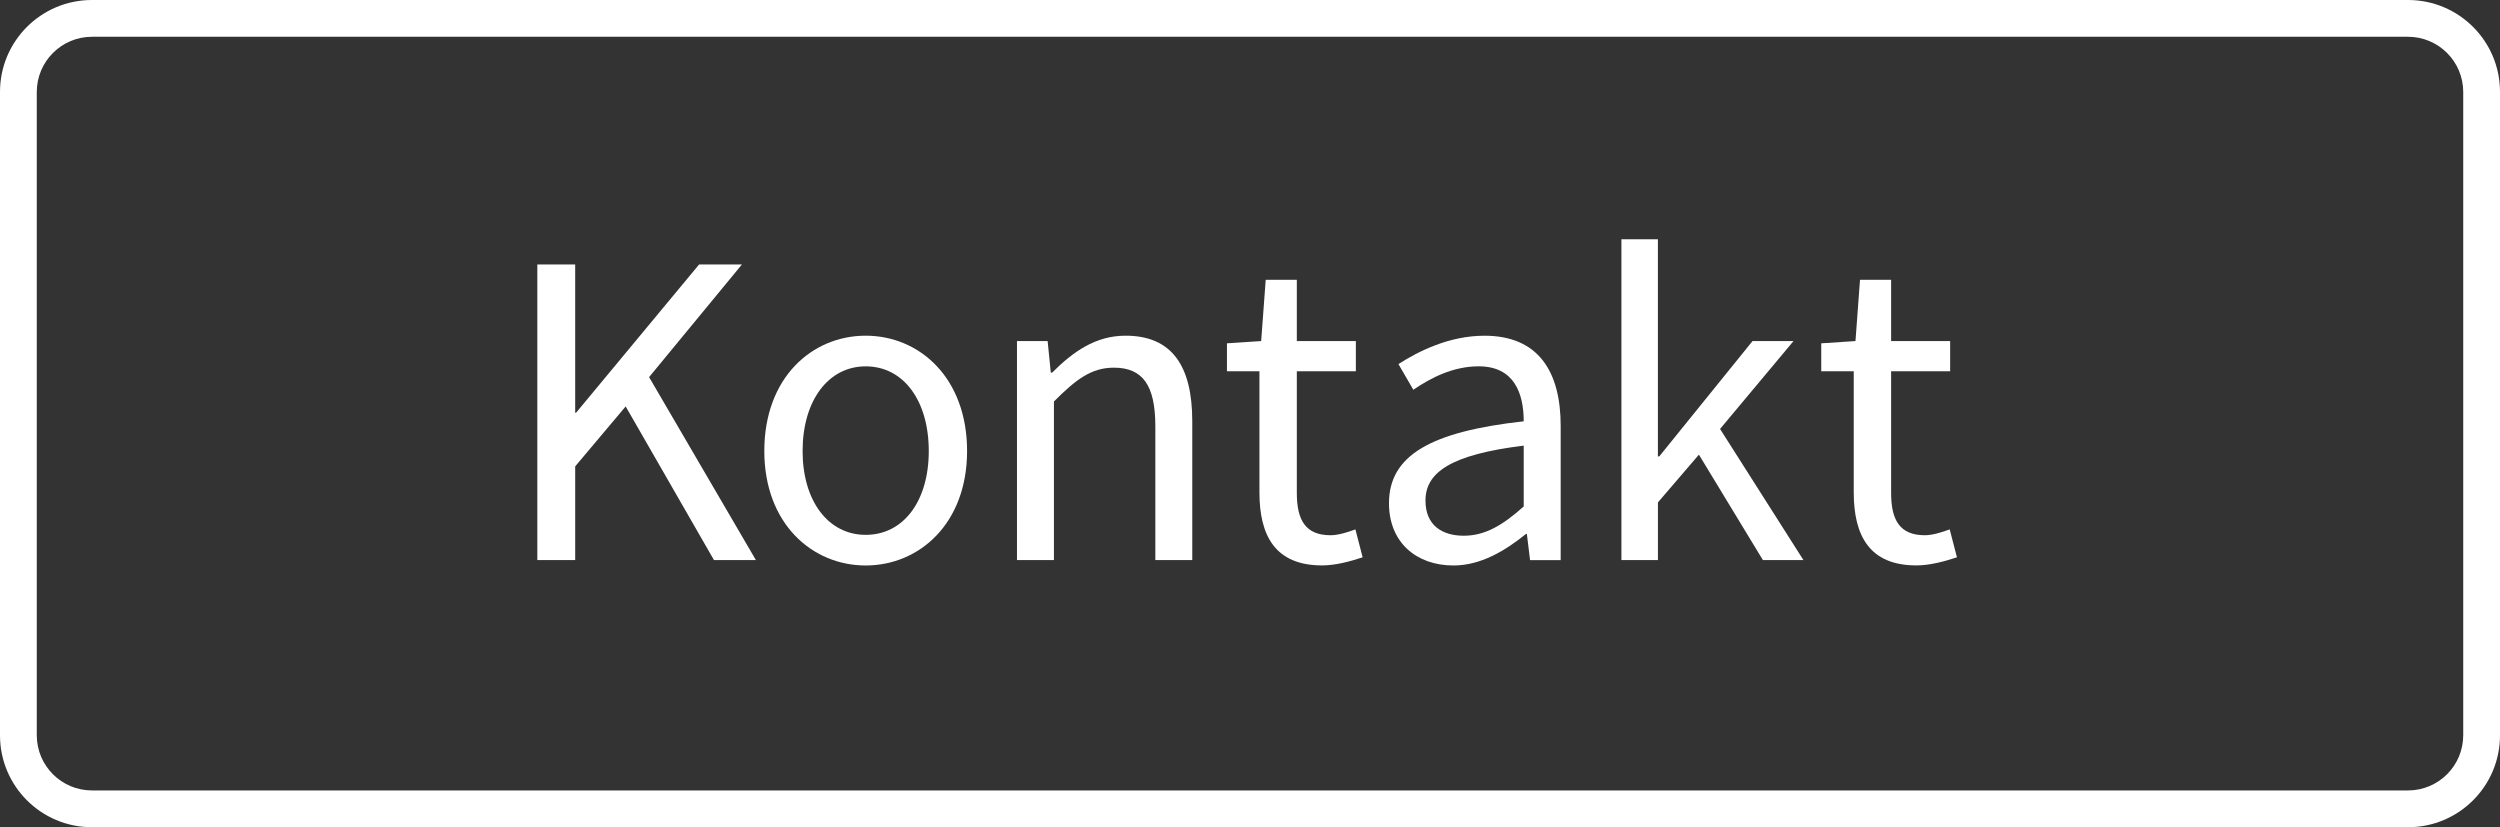
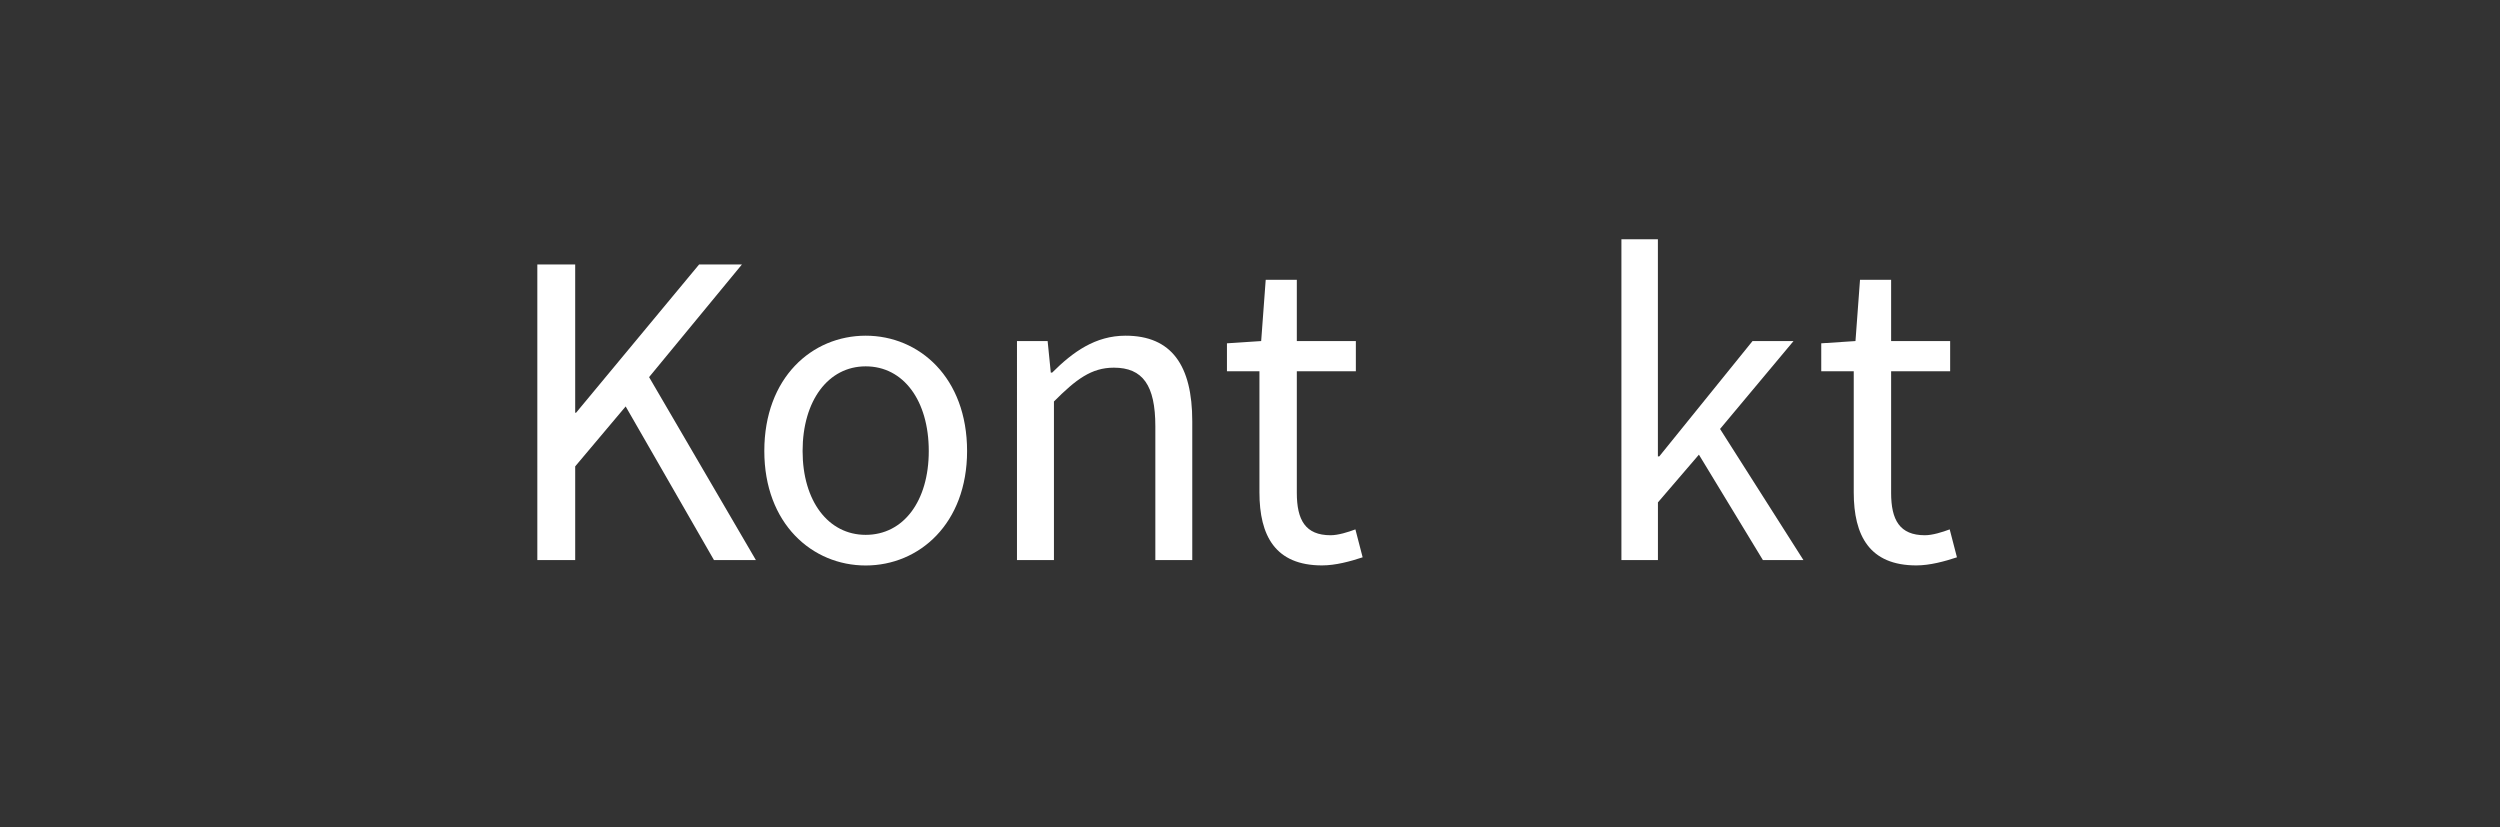
<svg xmlns="http://www.w3.org/2000/svg" version="1.1" id="Layer_1" x="0px" y="0px" width="77.713px" height="25.714px" viewBox="0 0 77.713 25.714" enable-background="new 0 0 77.713 25.714" xml:space="preserve">
  <rect x="0" y="0" width="77.713" height="25.714" fill="#333333" stroke="none" />
-   <path id="Border" fill="#FFFFFF" d="M74.856,0H2.857C1.279,0.001,0,1.279,0,2.857v20c0,1.578,1.279,2.857,2.857,2.857h71.999  c1.578,0,2.857-1.279,2.857-2.857h-0.572H76.57c-0.002,0.947-0.768,1.713-1.714,1.714H2.857c-0.946-0.001-1.712-0.767-1.714-1.714  v-20c0.002-0.946,0.768-1.712,1.714-1.714h71.999c0.946,0.002,1.712,0.768,1.714,1.714v20h0.571h0.572v-20  C77.713,1.279,76.434,0.001,74.856,0" />
  <g>
    <rect x="1.188" y="7.442" fill="none" width="74.119" height="12.04" />
    <path fill="#FFFFFF" d="M16.703,8.221h1.177v4.608h0.028l3.824-4.608h1.331l-2.886,3.502l3.32,5.687h-1.303l-2.745-4.776   l-1.569,1.863v2.913h-1.177V8.221z" />
    <path fill="#FFFFFF" d="M26.91,10.435c1.667,0,3.152,1.303,3.152,3.585c0,2.255-1.485,3.558-3.152,3.558   c-1.667,0-3.151-1.303-3.151-3.558C23.758,11.737,25.243,10.435,26.91,10.435z M26.91,16.626c1.177,0,1.961-1.051,1.961-2.605   c0-1.568-0.785-2.633-1.961-2.633c-1.163,0-1.961,1.065-1.961,2.633C24.949,15.575,25.747,16.626,26.91,16.626z" />
    <path fill="#FFFFFF" d="M31.613,10.603h0.953l0.098,0.98h0.042c0.645-0.645,1.345-1.148,2.283-1.148   c1.429,0,2.073,0.924,2.073,2.661v4.314h-1.148v-4.16c0-1.275-0.393-1.821-1.289-1.821c-0.7,0-1.177,0.364-1.863,1.051v4.93h-1.149   V10.603z" />
    <path fill="#FFFFFF" d="M39.148,11.541H38.14v-0.869l1.064-0.07l0.141-1.905h0.967v1.905h1.835v0.938h-1.835v3.782   c0,0.841,0.266,1.316,1.05,1.316c0.238,0,0.547-0.098,0.771-0.182l0.225,0.868c-0.379,0.126-0.841,0.252-1.261,0.252   c-1.457,0-1.947-0.925-1.947-2.269V11.541z" />
-     <path fill="#FFFFFF" d="M47.365,13.096c0-0.868-0.295-1.709-1.401-1.709c-0.798,0-1.498,0.364-2.03,0.729l-0.463-0.798   c0.631-0.406,1.583-0.882,2.676-0.882c1.667,0,2.367,1.106,2.367,2.801v4.174h-0.952l-0.099-0.813h-0.028   c-0.658,0.532-1.414,0.98-2.255,0.98c-1.148,0-2.003-0.714-2.003-1.933C43.177,14.16,44.466,13.418,47.365,13.096z M45.502,16.653   c0.658,0,1.205-0.321,1.863-0.91v-1.891c-2.283,0.28-3.054,0.841-3.054,1.709C44.312,16.332,44.83,16.653,45.502,16.653z" />
    <path fill="#FFFFFF" d="M50.401,7.437h1.135v6.751h0.042l2.899-3.585h1.274l-2.283,2.731l2.592,4.076H54.8l-1.989-3.277   l-1.274,1.484v1.793h-1.135V7.437z" />
    <path fill="#FFFFFF" d="M57.623,11.541h-1.009v-0.869l1.064-0.07l0.141-1.905h0.967v1.905h1.835v0.938h-1.835v3.782   c0,0.841,0.266,1.316,1.05,1.316c0.238,0,0.547-0.098,0.771-0.182l0.225,0.868c-0.379,0.126-0.841,0.252-1.261,0.252   c-1.457,0-1.947-0.925-1.947-2.269V11.541z" />
  </g>
</svg>